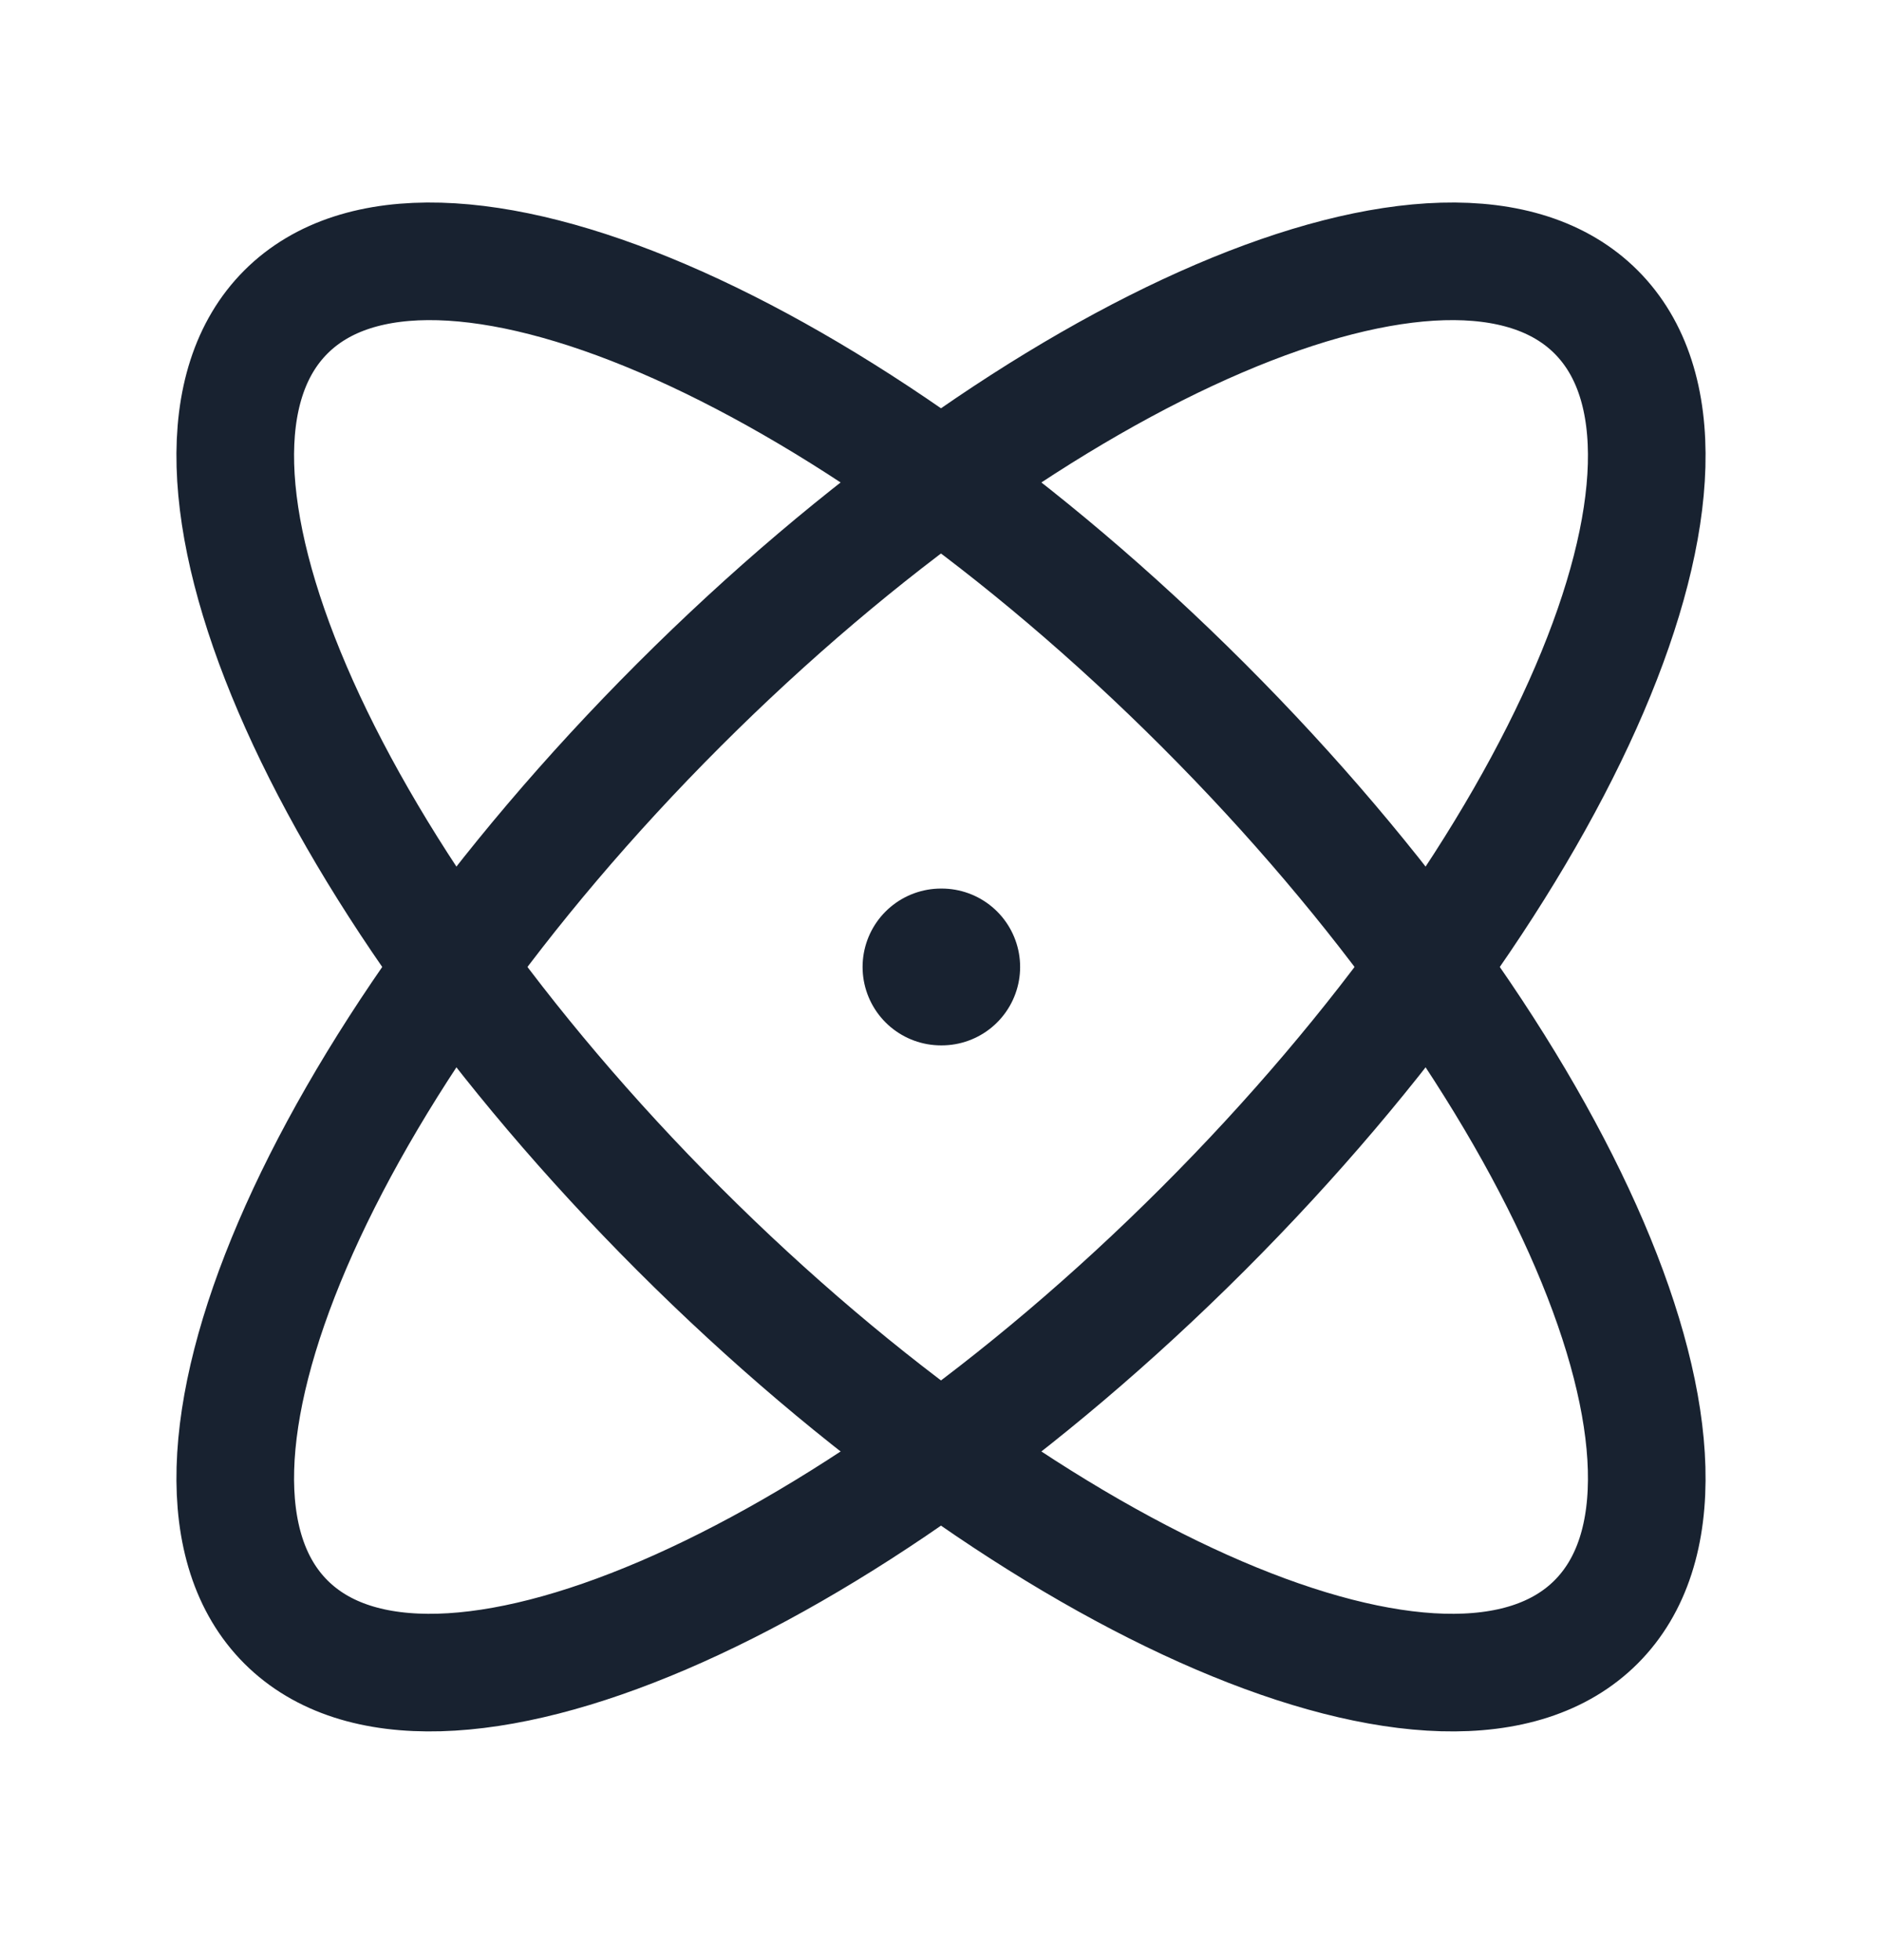
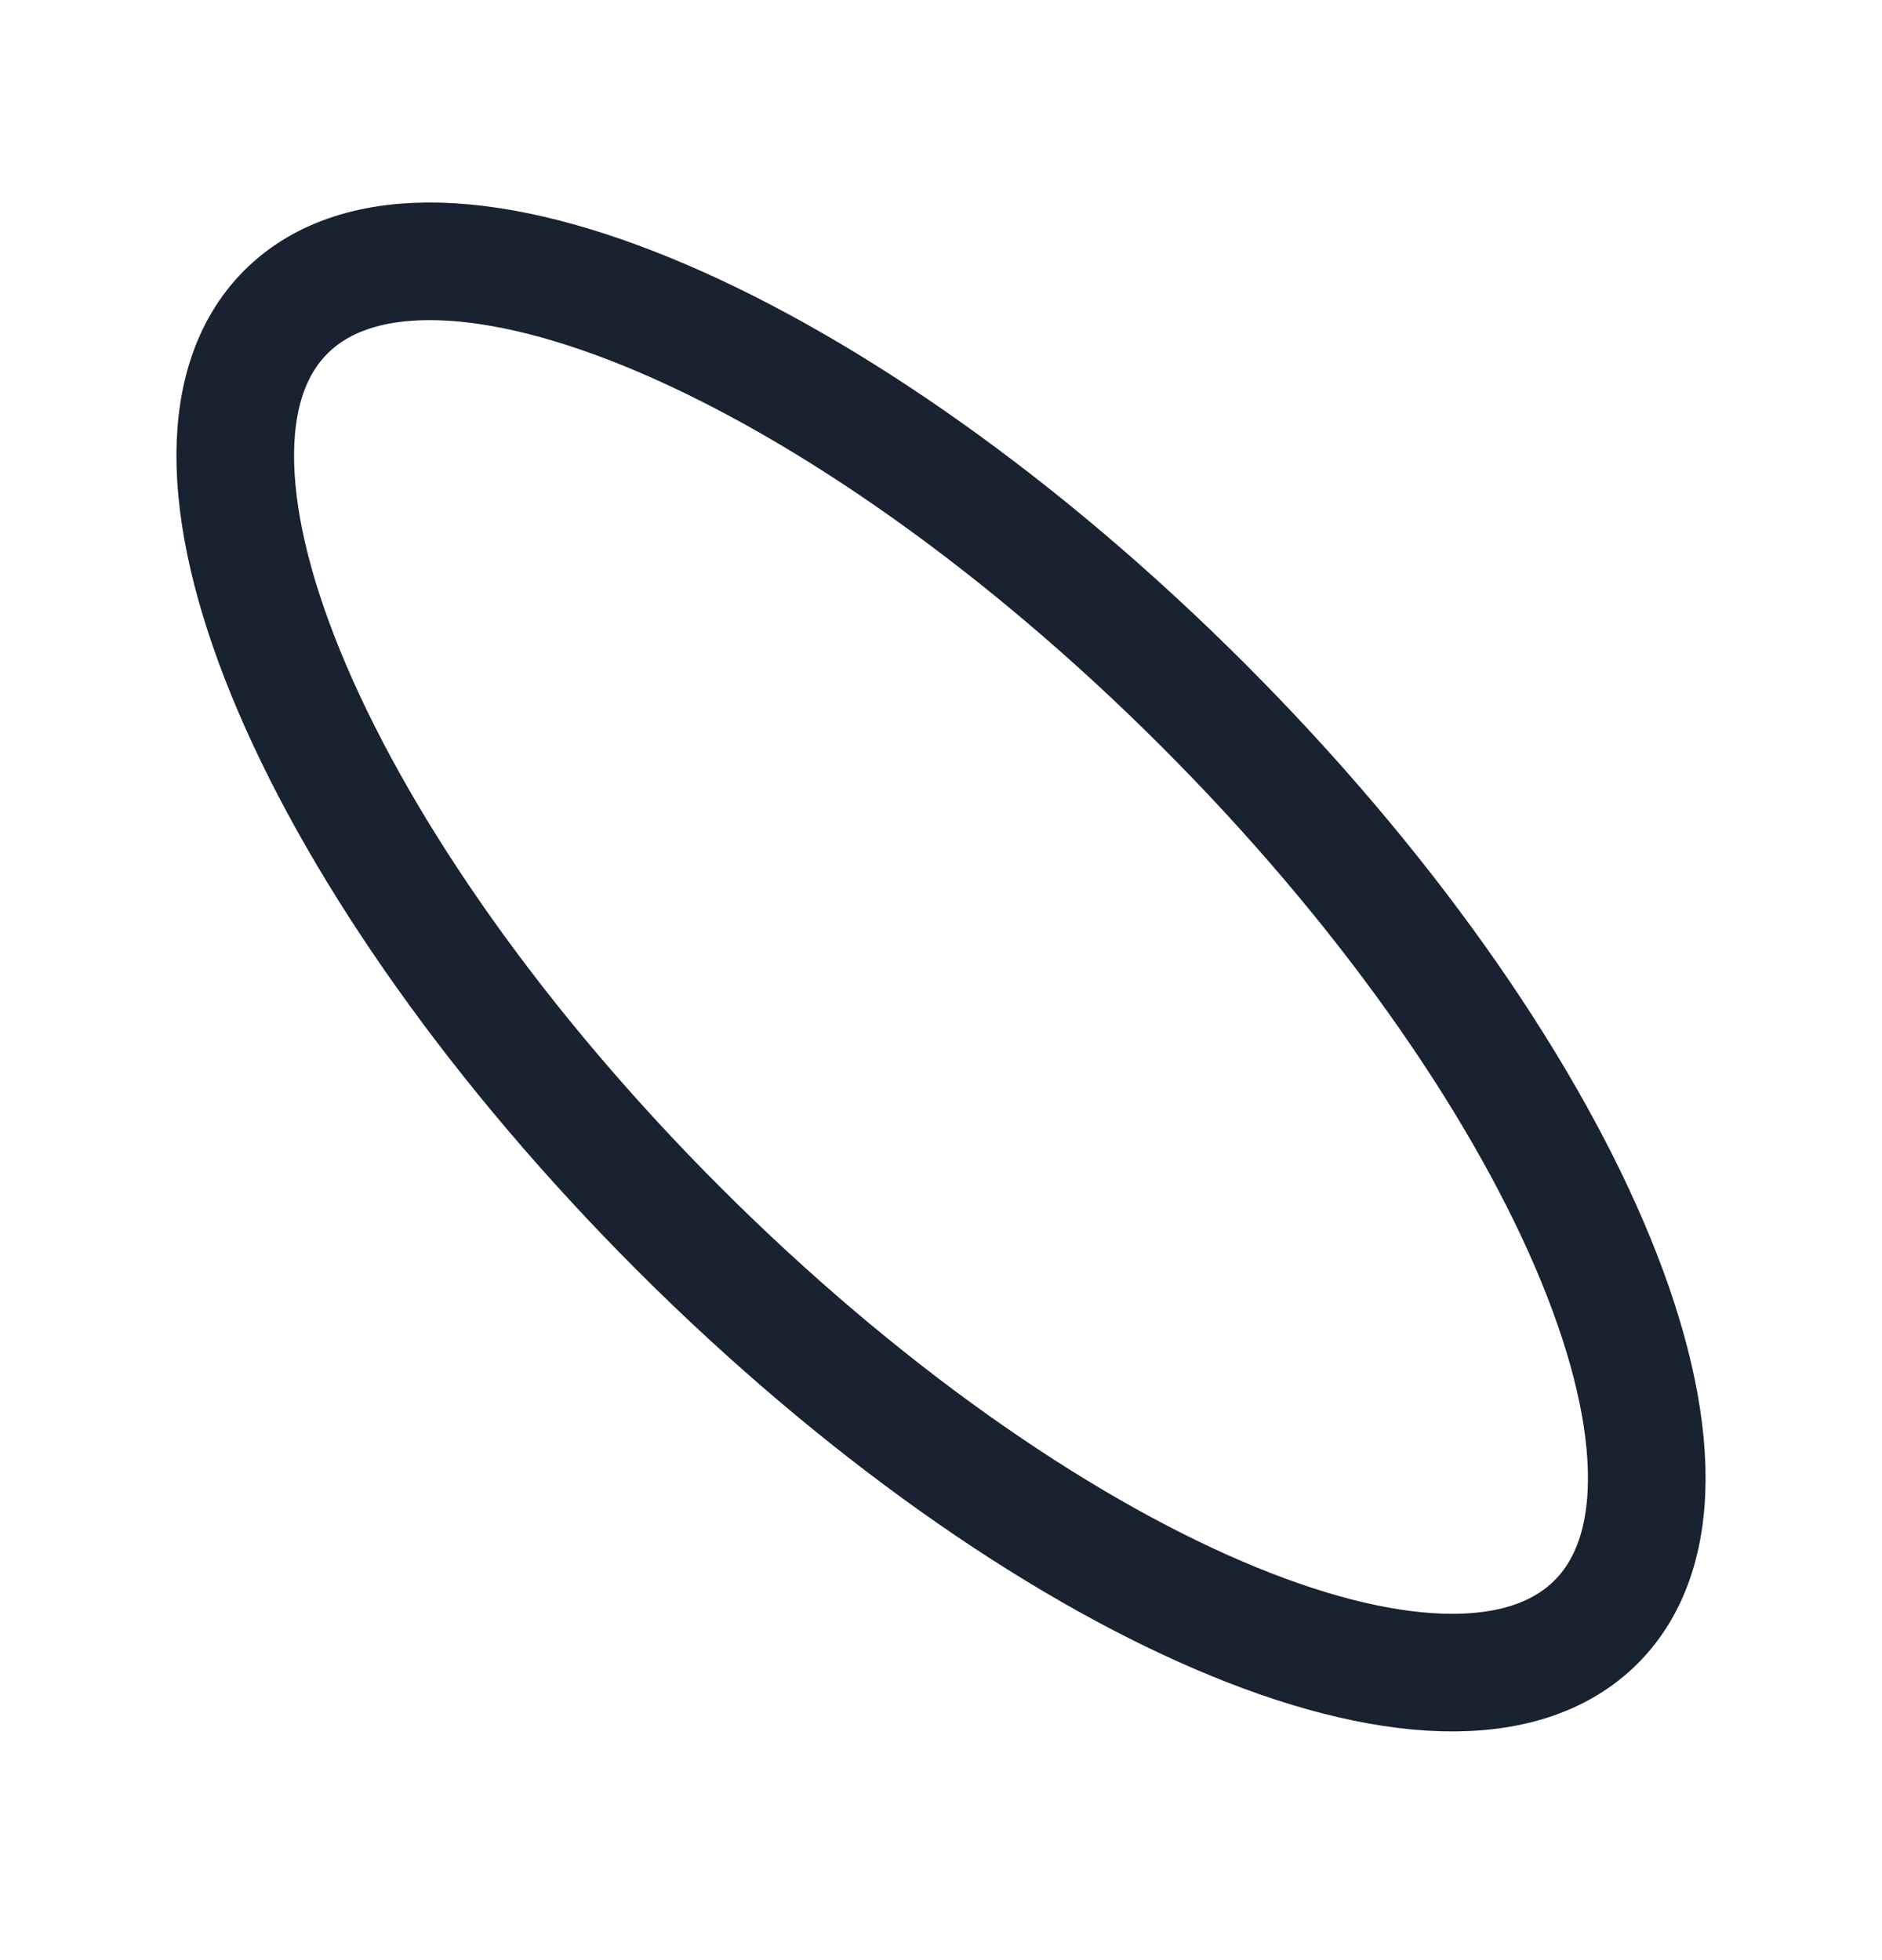
<svg xmlns="http://www.w3.org/2000/svg" width="24" height="25" viewBox="0 0 24 25" fill="none">
-   <path fill-rule="evenodd" clip-rule="evenodd" d="M20.354 3.979C18.509 2.133 13.272 4.378 8.658 8.991C4.045 13.605 1.8 18.841 3.646 20.687C5.491 22.533 10.728 20.288 15.342 15.675C19.956 11.061 22.2 5.824 20.354 3.979Z" stroke="#182230" stroke-width="1.5" stroke-linecap="round" stroke-linejoin="round" />
  <path fill-rule="evenodd" clip-rule="evenodd" d="M3.646 3.979C1.8 5.824 4.045 11.061 8.658 15.675C13.272 20.288 18.509 22.533 20.354 20.687C22.2 18.841 19.956 13.605 15.342 8.991C10.728 4.378 5.491 2.133 3.646 3.979Z" stroke="#182230" stroke-width="1.5" stroke-linecap="round" stroke-linejoin="round" />
-   <path d="M12.009 12.333H12" stroke="#182230" stroke-width="2" stroke-linecap="round" stroke-linejoin="round" />
</svg>